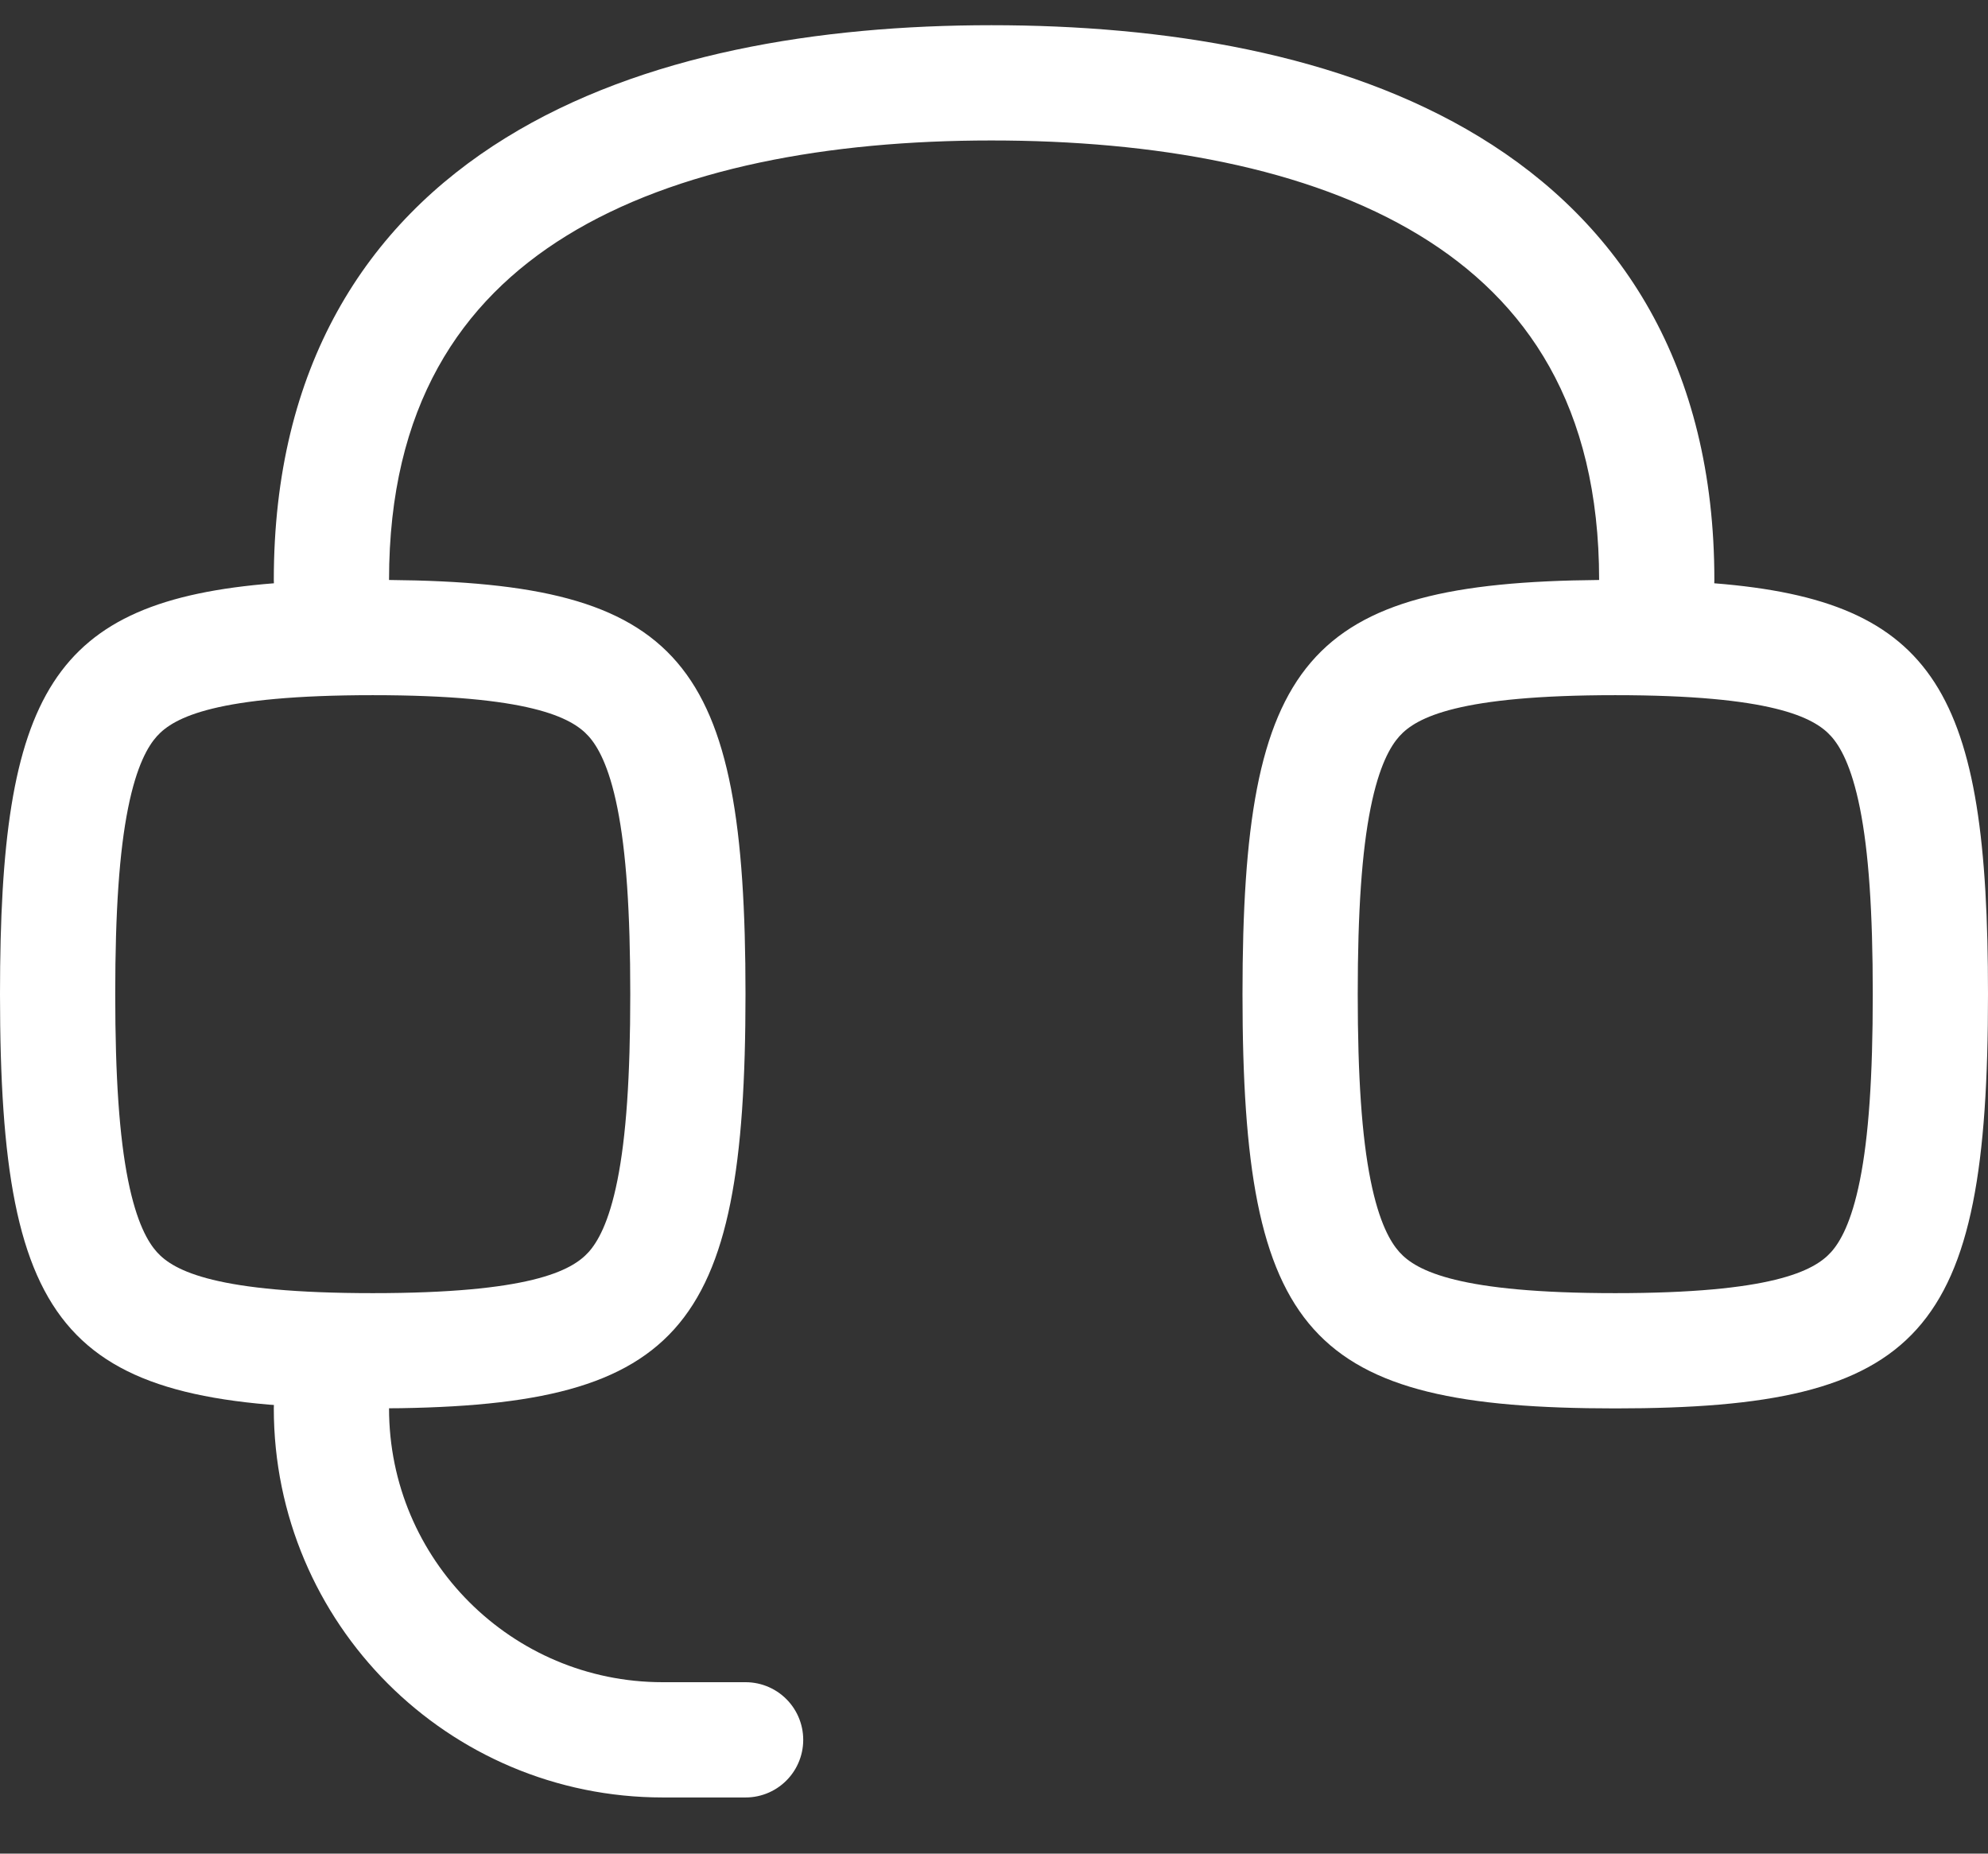
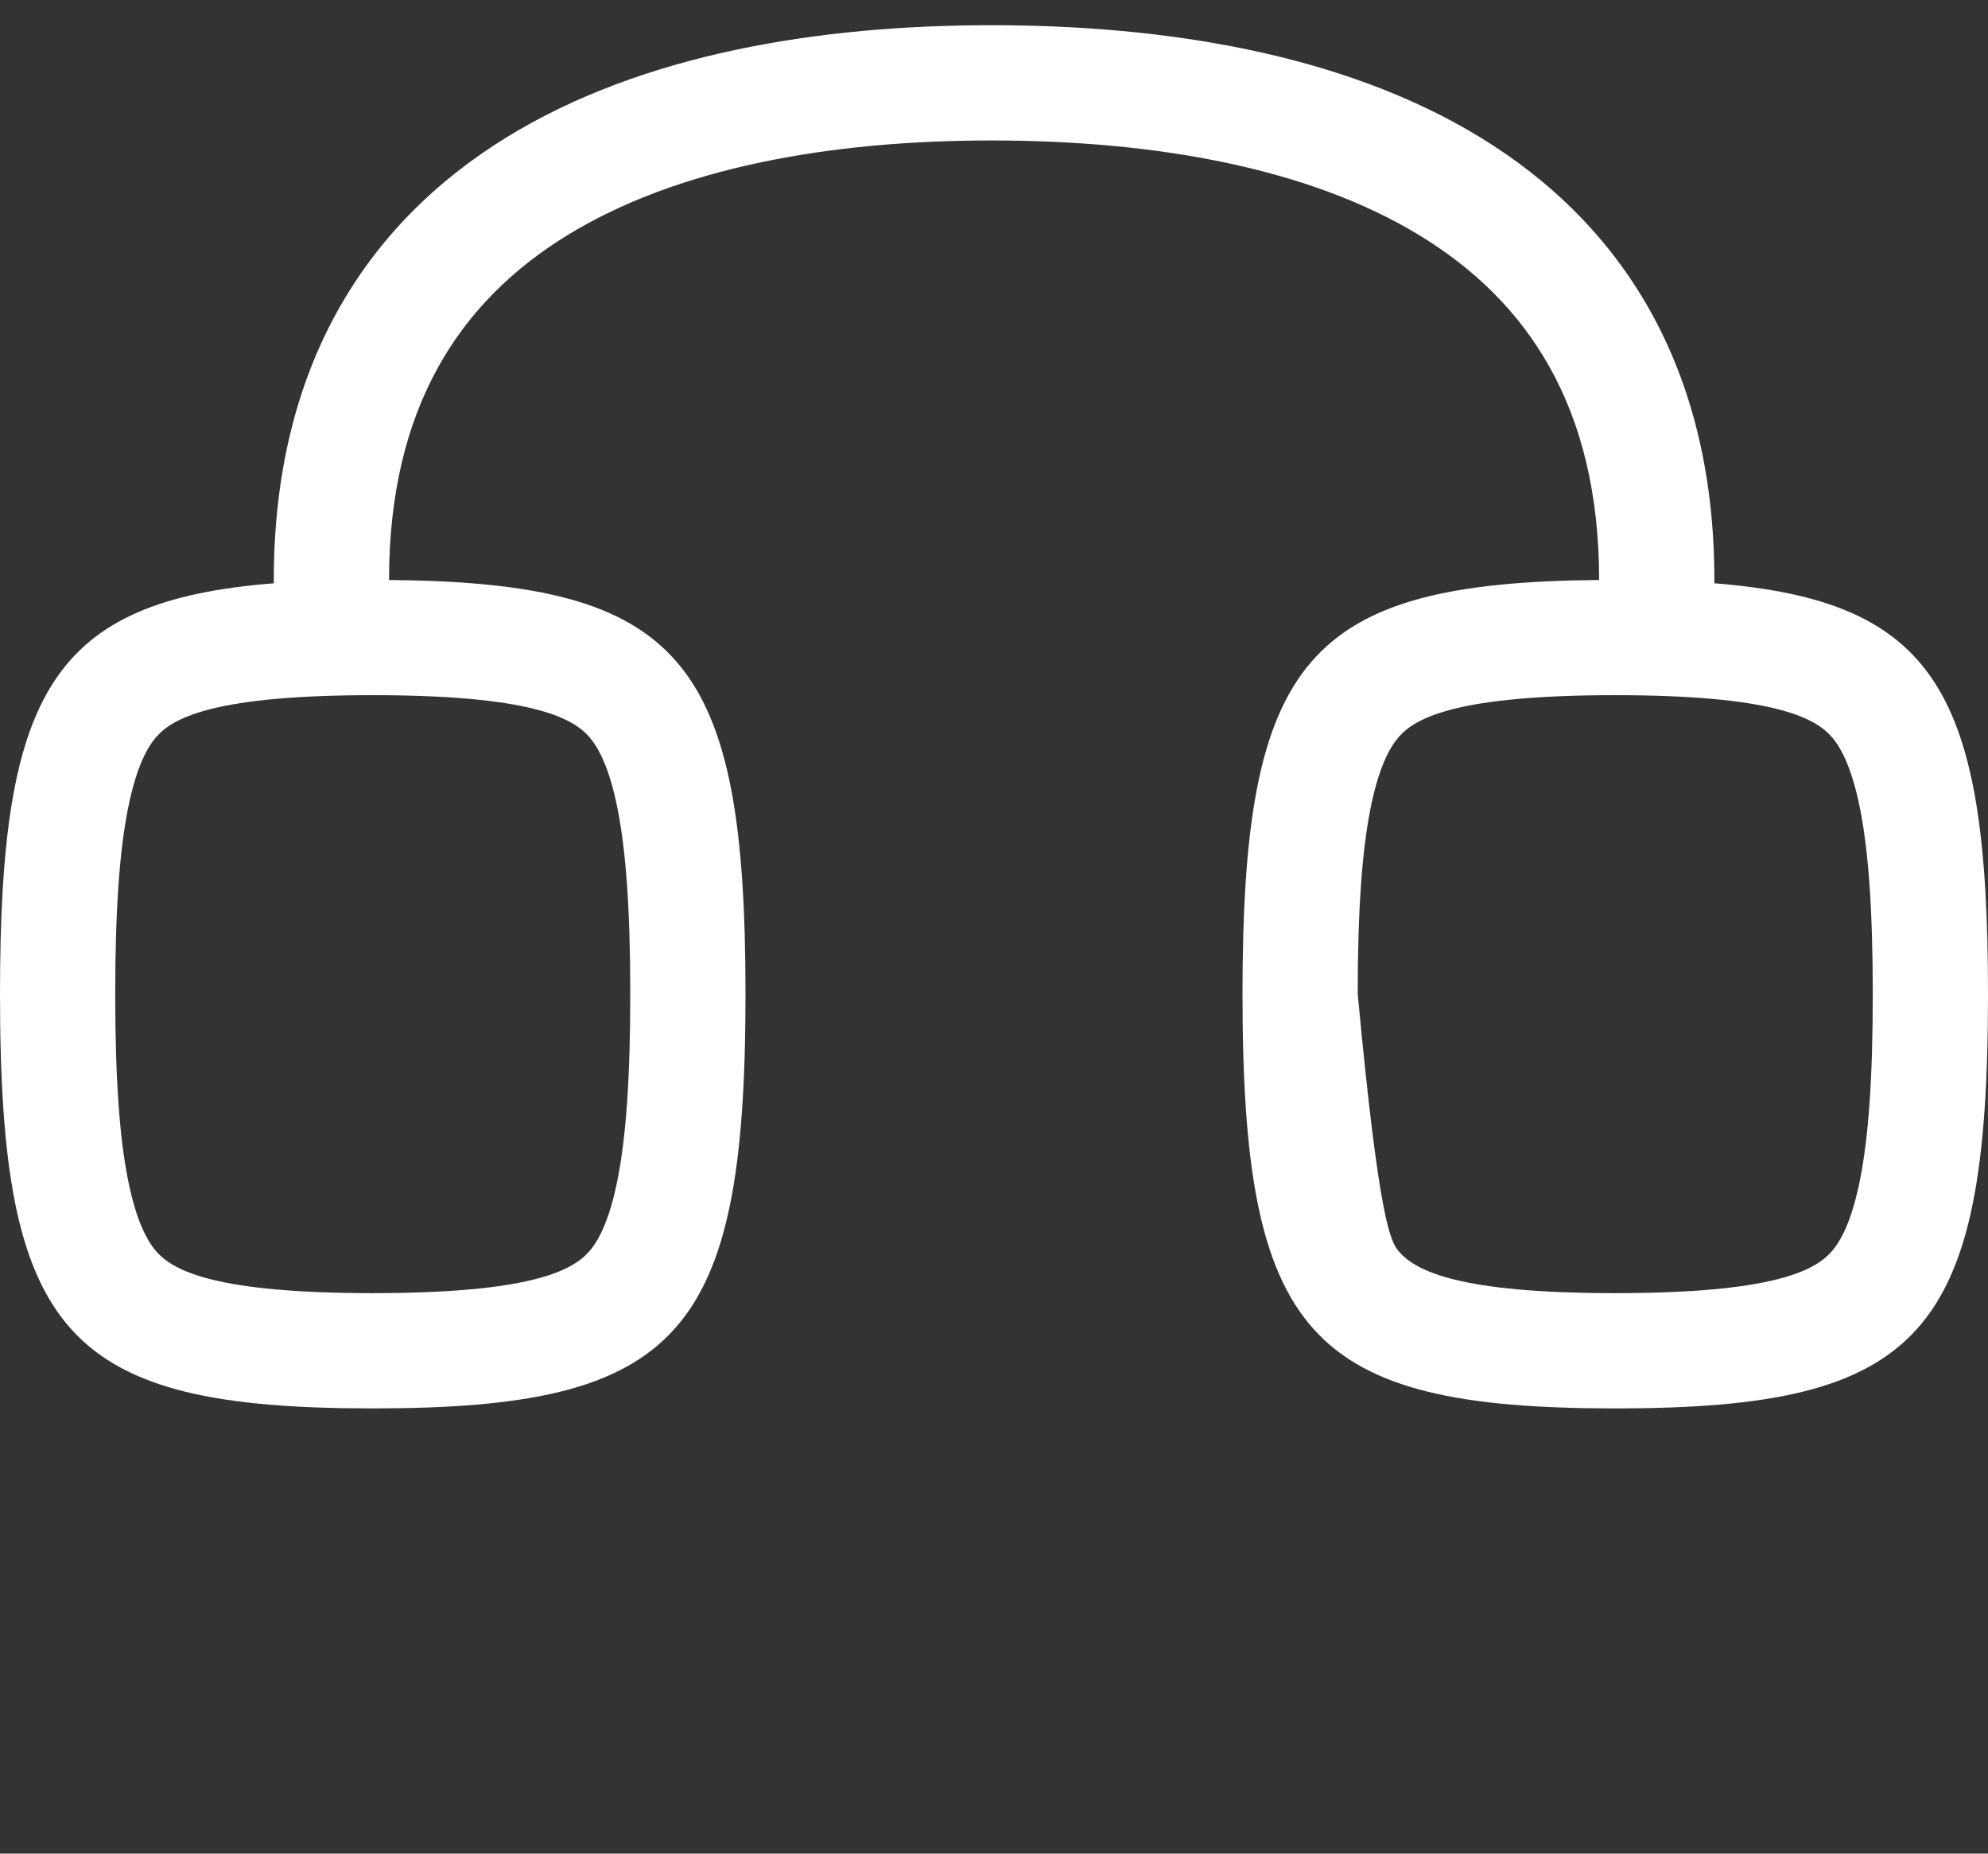
<svg xmlns="http://www.w3.org/2000/svg" width="59" height="55" viewBox="0 0 59 55" fill="none">
  <rect x="0" y="0" width="59" height="55" fill="#333333" stroke="none" />
-   <path fill-rule="evenodd" clip-rule="evenodd" d="M11.546 17.208V17.209C20.242 17.287 22.125 19.558 22.125 29.498C22.125 39.621 20.172 41.79 11.062 41.79C1.953 41.79 0 39.621 0 29.498C0 20.57 1.519 17.829 8.129 17.307C8.127 17.274 8.126 17.241 8.126 17.208C8.126 10.904 10.842 6.662 15.012 4.088C19.058 1.59 24.324 0.748 29.421 0.748C34.514 0.748 39.817 1.573 43.902 4.058C48.113 6.62 50.879 10.863 50.879 17.208C50.879 17.241 50.878 17.274 50.876 17.307C57.482 17.831 59 20.573 59 29.498C59 39.621 57.047 41.79 47.938 41.79C38.828 41.79 36.875 39.621 36.875 29.498C36.875 19.556 38.759 17.286 47.459 17.209C47.459 17.209 47.459 17.208 47.459 17.208C47.459 12.049 45.309 8.917 42.124 6.98C38.814 4.966 34.243 4.168 29.421 4.168C24.603 4.168 20.076 4.981 16.808 6.998C13.664 8.939 11.546 12.071 11.546 17.208ZM3.801 35.019C3.542 33.726 3.42 31.96 3.42 29.498C3.42 27.037 3.542 25.271 3.801 23.978C4.056 22.706 4.396 22.135 4.657 21.845C5.165 21.281 6.424 20.627 11.062 20.627C15.701 20.627 16.96 21.281 17.468 21.845C17.729 22.135 18.07 22.706 18.324 23.978C18.583 25.271 18.705 27.037 18.705 29.498C18.705 31.96 18.583 33.726 18.324 35.019C18.07 36.291 17.729 36.862 17.468 37.152C16.96 37.716 15.701 38.37 11.062 38.37C6.424 38.37 5.165 37.716 4.657 37.152C4.396 36.862 4.056 36.291 3.801 35.019ZM40.295 29.498C40.295 31.96 40.417 33.726 40.676 35.019C40.931 36.291 41.271 36.862 41.532 37.152C42.04 37.716 43.299 38.37 47.938 38.37C52.576 38.37 53.835 37.716 54.343 37.152C54.604 36.862 54.944 36.291 55.199 35.019C55.458 33.726 55.58 31.96 55.58 29.498C55.58 27.037 55.458 25.271 55.199 23.978C54.944 22.706 54.604 22.135 54.343 21.845C53.835 21.281 52.576 20.627 47.938 20.627C43.299 20.627 42.04 21.281 41.532 21.845C41.271 22.135 40.931 22.706 40.676 23.978C40.417 25.271 40.295 27.037 40.295 29.498Z" fill="white" />
-   <path d="M22.128 51.624C21.363 51.624 20.53 51.624 19.669 51.624C14.239 51.624 9.836 47.222 9.836 41.791V41.791" stroke="white" stroke-width="3.42" stroke-linecap="round" stroke-linejoin="round" />
+   <path fill-rule="evenodd" clip-rule="evenodd" d="M11.546 17.208V17.209C20.242 17.287 22.125 19.558 22.125 29.498C22.125 39.621 20.172 41.79 11.062 41.79C1.953 41.79 0 39.621 0 29.498C0 20.57 1.519 17.829 8.129 17.307C8.127 17.274 8.126 17.241 8.126 17.208C8.126 10.904 10.842 6.662 15.012 4.088C19.058 1.59 24.324 0.748 29.421 0.748C34.514 0.748 39.817 1.573 43.902 4.058C48.113 6.62 50.879 10.863 50.879 17.208C50.879 17.241 50.878 17.274 50.876 17.307C57.482 17.831 59 20.573 59 29.498C59 39.621 57.047 41.79 47.938 41.79C38.828 41.79 36.875 39.621 36.875 29.498C36.875 19.556 38.759 17.286 47.459 17.209C47.459 17.209 47.459 17.208 47.459 17.208C47.459 12.049 45.309 8.917 42.124 6.98C38.814 4.966 34.243 4.168 29.421 4.168C24.603 4.168 20.076 4.981 16.808 6.998C13.664 8.939 11.546 12.071 11.546 17.208ZM3.801 35.019C3.542 33.726 3.42 31.96 3.42 29.498C3.42 27.037 3.542 25.271 3.801 23.978C4.056 22.706 4.396 22.135 4.657 21.845C5.165 21.281 6.424 20.627 11.062 20.627C15.701 20.627 16.96 21.281 17.468 21.845C17.729 22.135 18.07 22.706 18.324 23.978C18.583 25.271 18.705 27.037 18.705 29.498C18.705 31.96 18.583 33.726 18.324 35.019C18.07 36.291 17.729 36.862 17.468 37.152C16.96 37.716 15.701 38.37 11.062 38.37C6.424 38.37 5.165 37.716 4.657 37.152C4.396 36.862 4.056 36.291 3.801 35.019ZM40.295 29.498C40.931 36.291 41.271 36.862 41.532 37.152C42.04 37.716 43.299 38.37 47.938 38.37C52.576 38.37 53.835 37.716 54.343 37.152C54.604 36.862 54.944 36.291 55.199 35.019C55.458 33.726 55.58 31.96 55.58 29.498C55.58 27.037 55.458 25.271 55.199 23.978C54.944 22.706 54.604 22.135 54.343 21.845C53.835 21.281 52.576 20.627 47.938 20.627C43.299 20.627 42.04 21.281 41.532 21.845C41.271 22.135 40.931 22.706 40.676 23.978C40.417 25.271 40.295 27.037 40.295 29.498Z" fill="white" />
</svg>